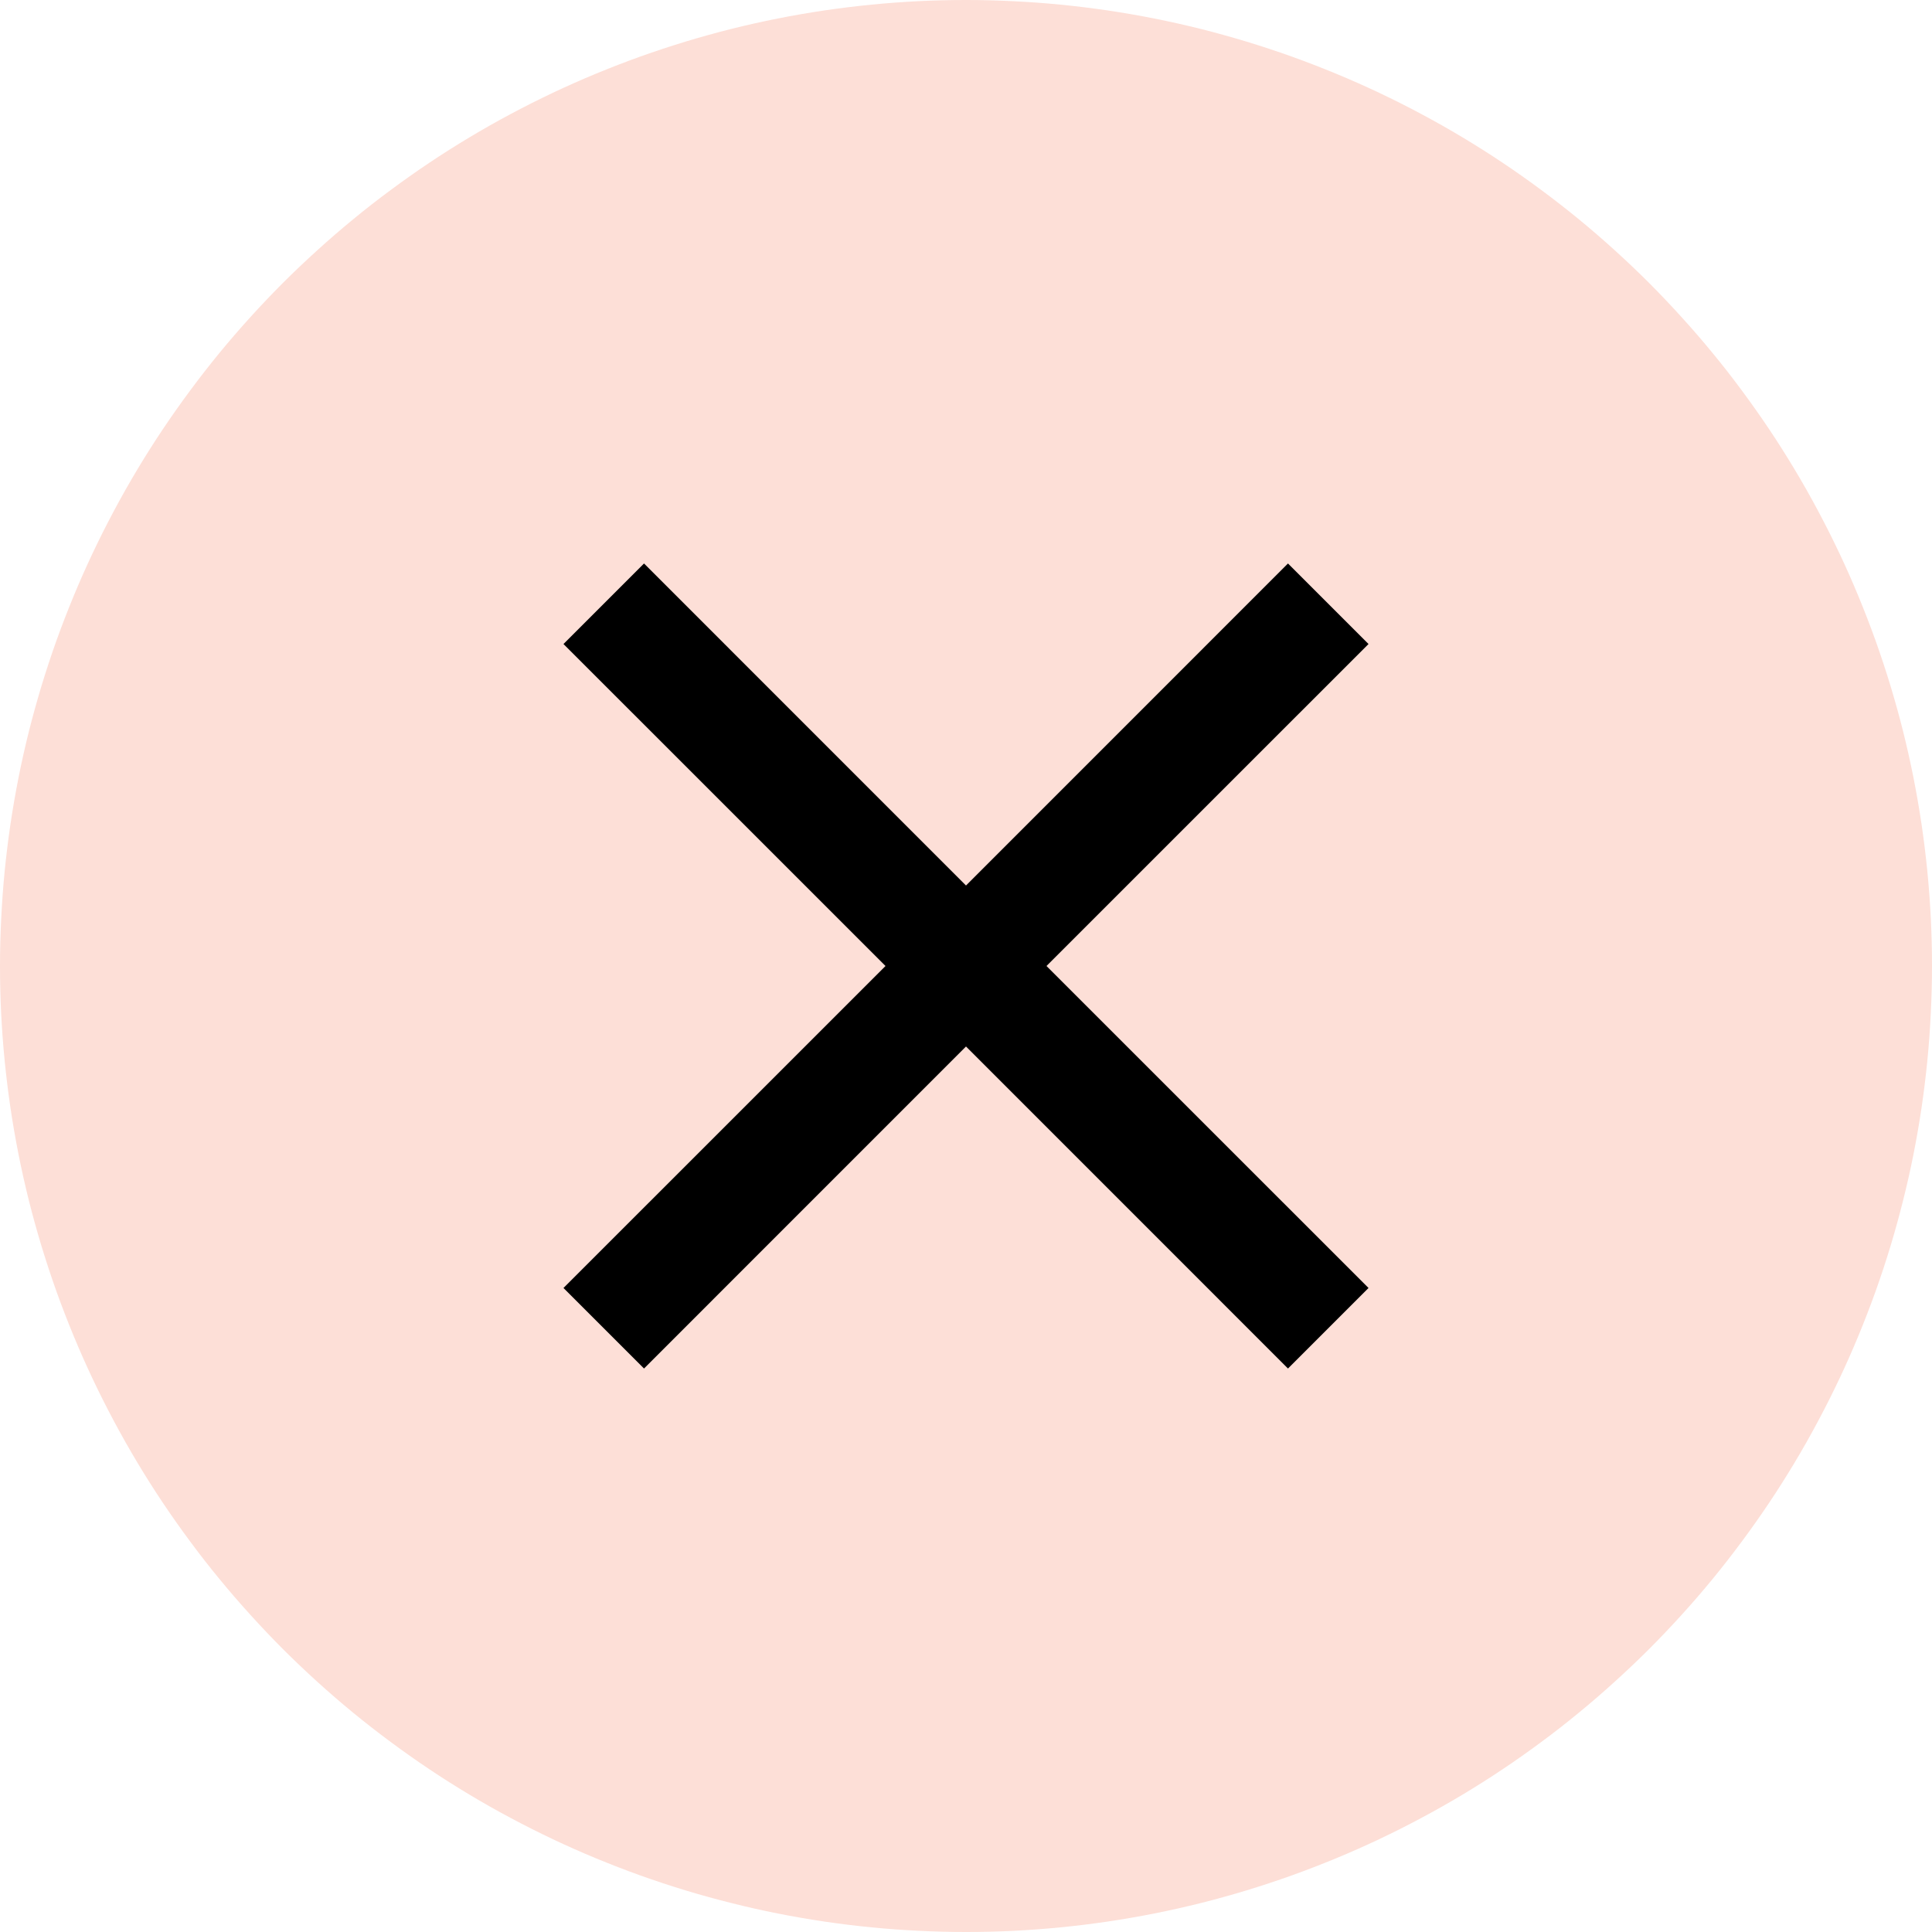
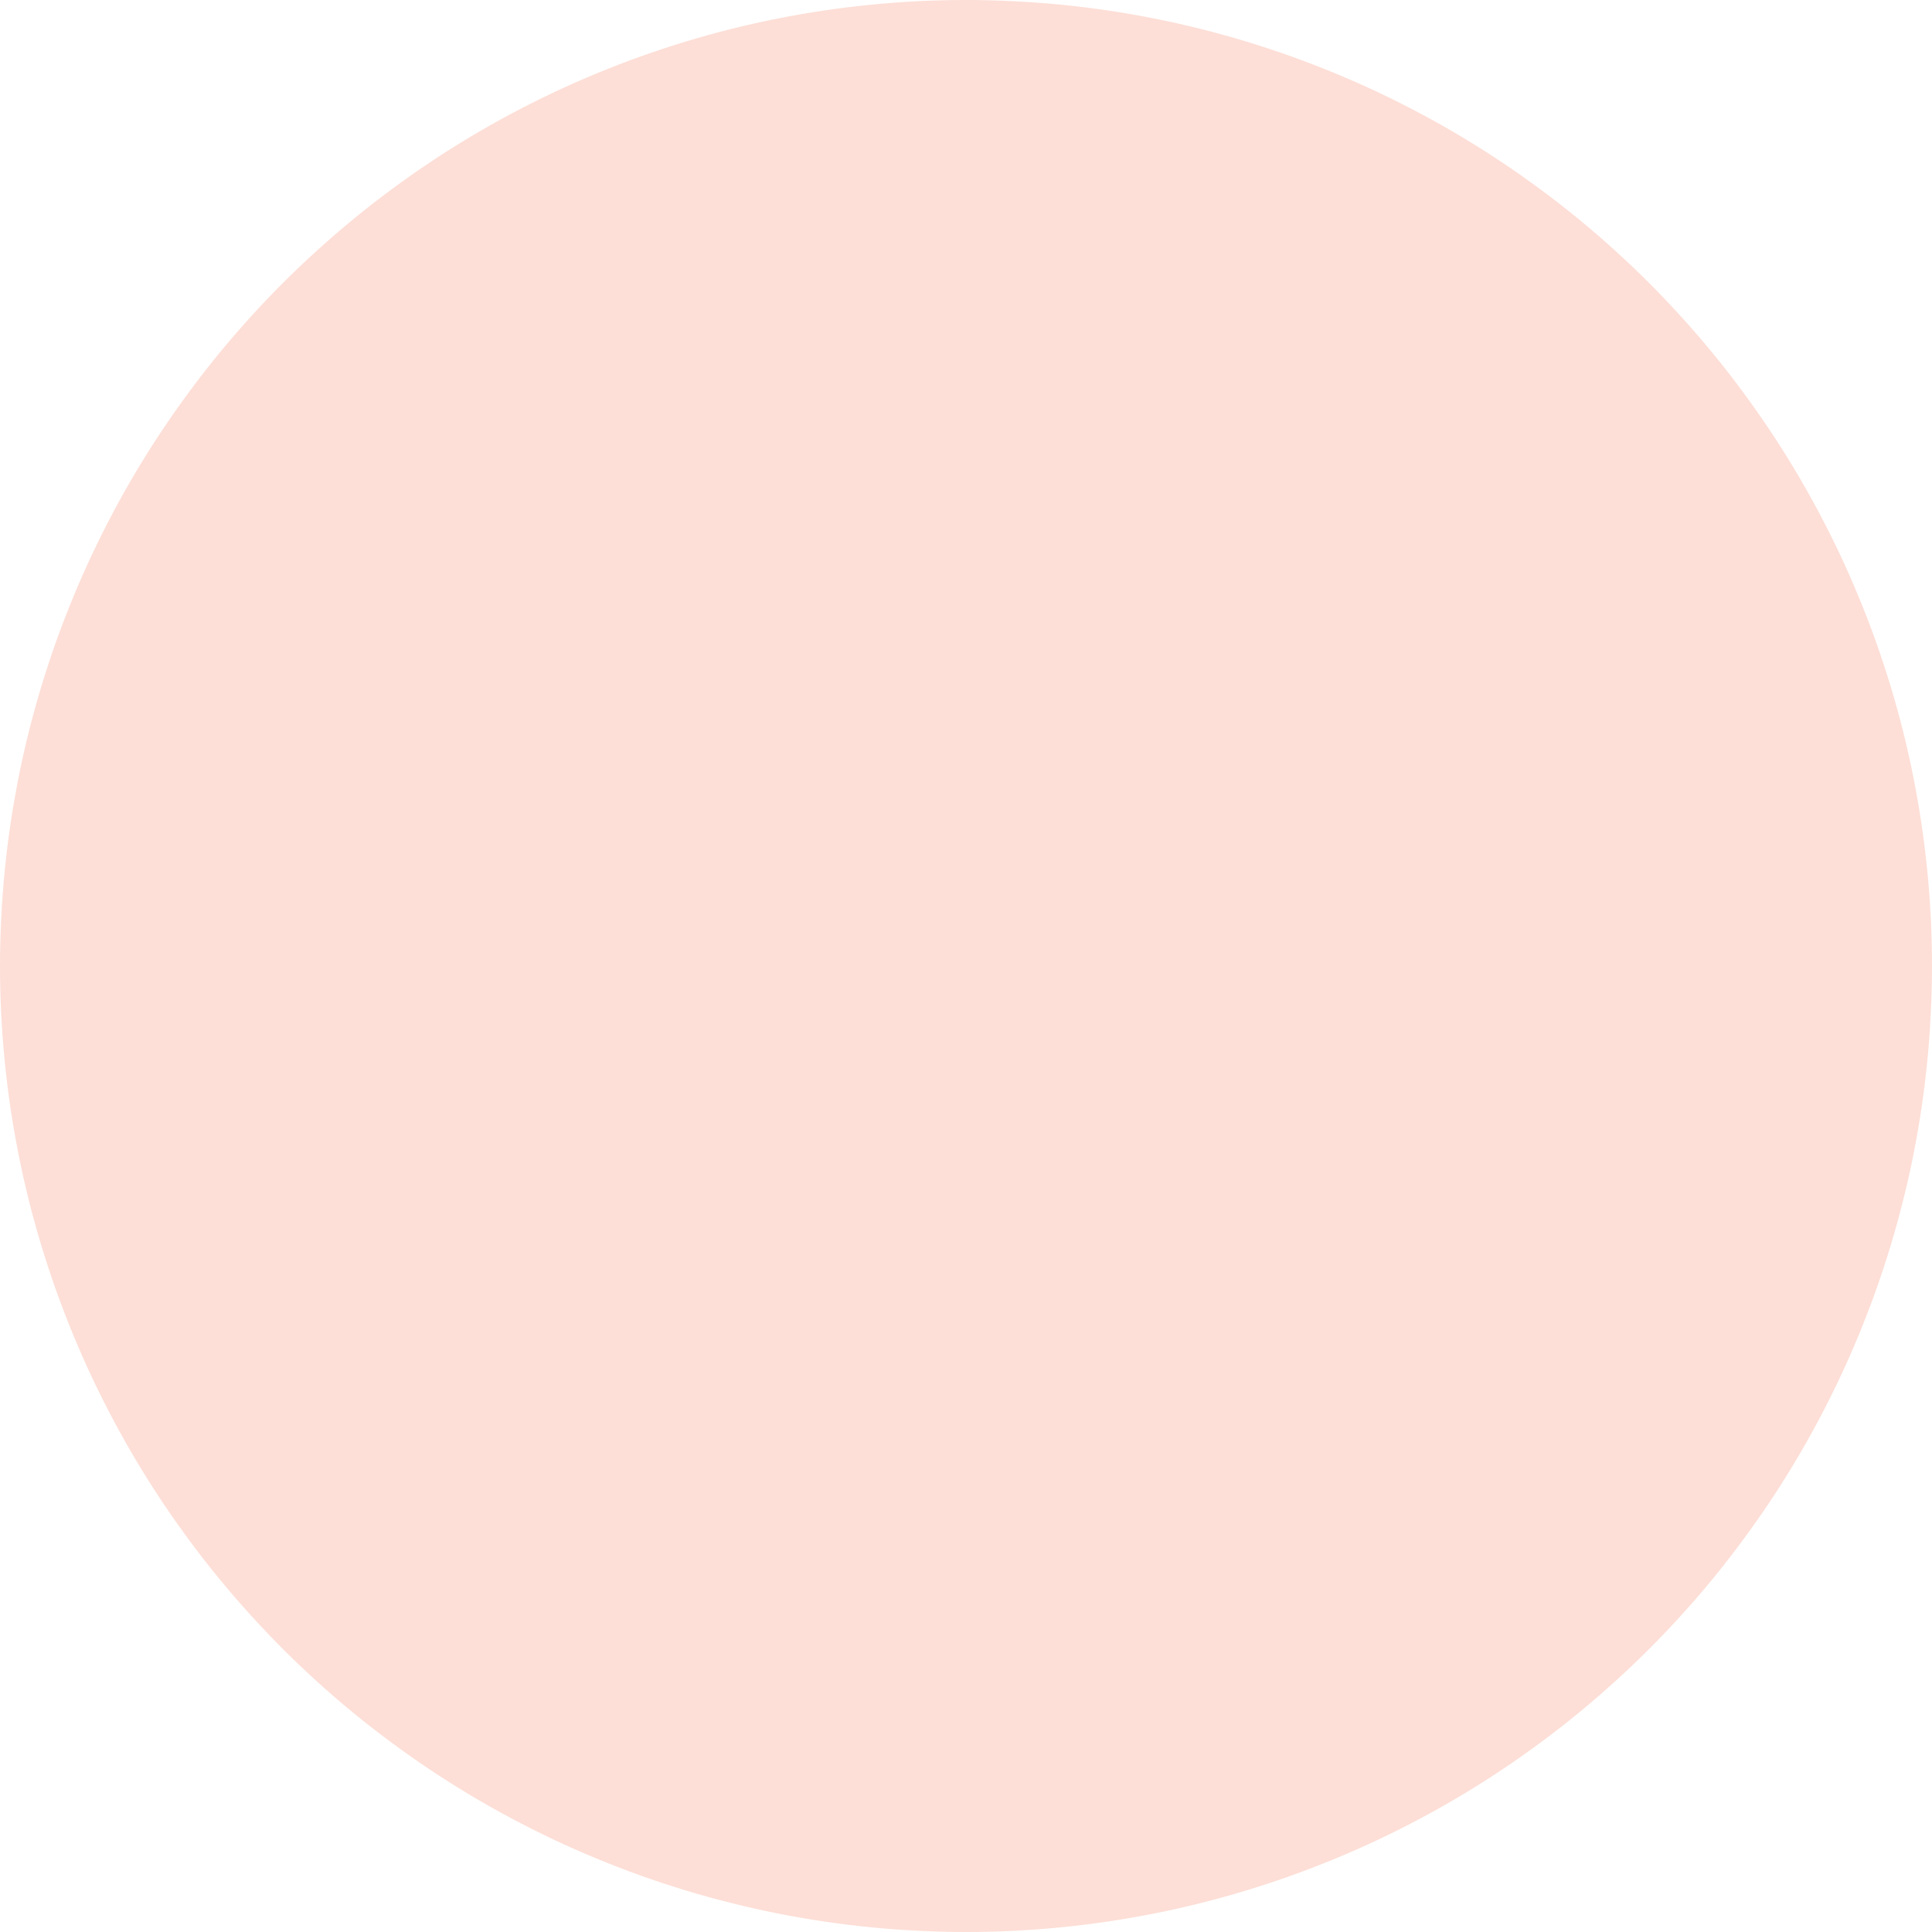
<svg xmlns="http://www.w3.org/2000/svg" width="32" height="32">
  <path fill="#FDDFD7" d="M32 16q0 .393-.02.785-.019.392-.057.783-.039.391-.096.78-.058.388-.134.773-.077.386-.173.767-.095.38-.209.757-.114.375-.246.745-.133.37-.283.733-.15.363-.318.718t-.353.701q-.185.347-.387.684-.202.337-.42.663-.219.327-.453.642-.234.316-.483.62-.249.303-.513.594t-.541.569q-.278.277-.57.541-.29.264-.594.513-.303.25-.619.483-.315.234-.642.453-.326.218-.663.42-.337.202-.684.387-.346.185-.701.353-.355.168-.718.318t-.733.283q-.37.132-.745.246-.376.114-.757.21-.381.095-.767.172-.385.076-.773.134-.389.057-.78.096-.39.038-.783.058Q16.393 32 16 32t-.785-.02q-.392-.019-.783-.057-.391-.039-.78-.096-.388-.058-.773-.134-.386-.077-.767-.173-.38-.095-.757-.209-.375-.114-.745-.246-.37-.133-.733-.283-.363-.15-.718-.318t-.701-.353q-.347-.185-.684-.387-.337-.202-.663-.42-.327-.219-.642-.453-.316-.234-.62-.483-.303-.249-.594-.513t-.569-.541q-.277-.278-.541-.57-.264-.29-.513-.594-.25-.303-.483-.619-.234-.315-.453-.642-.218-.326-.42-.663-.202-.337-.387-.684-.185-.346-.353-.701-.168-.355-.318-.718t-.283-.733q-.132-.37-.246-.745-.114-.376-.21-.757-.095-.381-.172-.767-.076-.385-.134-.773-.057-.389-.096-.78-.038-.39-.058-.783Q0 16.393 0 16t.02-.785q.019-.392.057-.783.039-.391.096-.78.058-.388.134-.773.077-.386.172-.767.096-.38.21-.757.114-.375.246-.745.133-.37.283-.733.15-.363.318-.718t.353-.701q.185-.347.387-.684.202-.337.42-.663.219-.327.453-.642.234-.316.483-.62.249-.303.513-.594t.541-.569q.278-.277.57-.541.29-.264.594-.513.303-.25.619-.483.315-.234.642-.453.326-.218.663-.42.337-.202.684-.387.346-.185.701-.353.355-.168.718-.318t.733-.283q.37-.132.745-.246.376-.114.757-.21.381-.095.767-.172.385-.076.773-.134.389-.057.78-.096.39-.038.783-.058Q15.607 0 16 0t.785.02q.392.019.783.057.391.039.78.096.388.058.773.134.386.077.767.172.38.096.757.21.375.114.745.246.37.133.733.283.363.15.718.318t.701.353q.347.185.684.387.337.202.663.42.327.219.642.453.316.234.62.483.303.249.594.513t.569.541q.277.278.541.57.264.29.513.594.25.303.483.619.234.315.453.642.218.326.42.663.202.337.387.684.185.346.353.701.168.355.318.718t.283.733q.132.37.246.745.114.376.21.757.095.381.172.767.076.385.134.773.057.389.096.78.038.39.058.783.019.392.019.785z" />
-   <path d="M10.667 22.667l-1.334-1.334L14.667 16l-5.334-5.333 1.334-1.334L16 14.667l5.333-5.334 1.334 1.334L17.333 16l5.334 5.333-1.334 1.334L16 17.333l-5.333 5.334z" />
</svg>